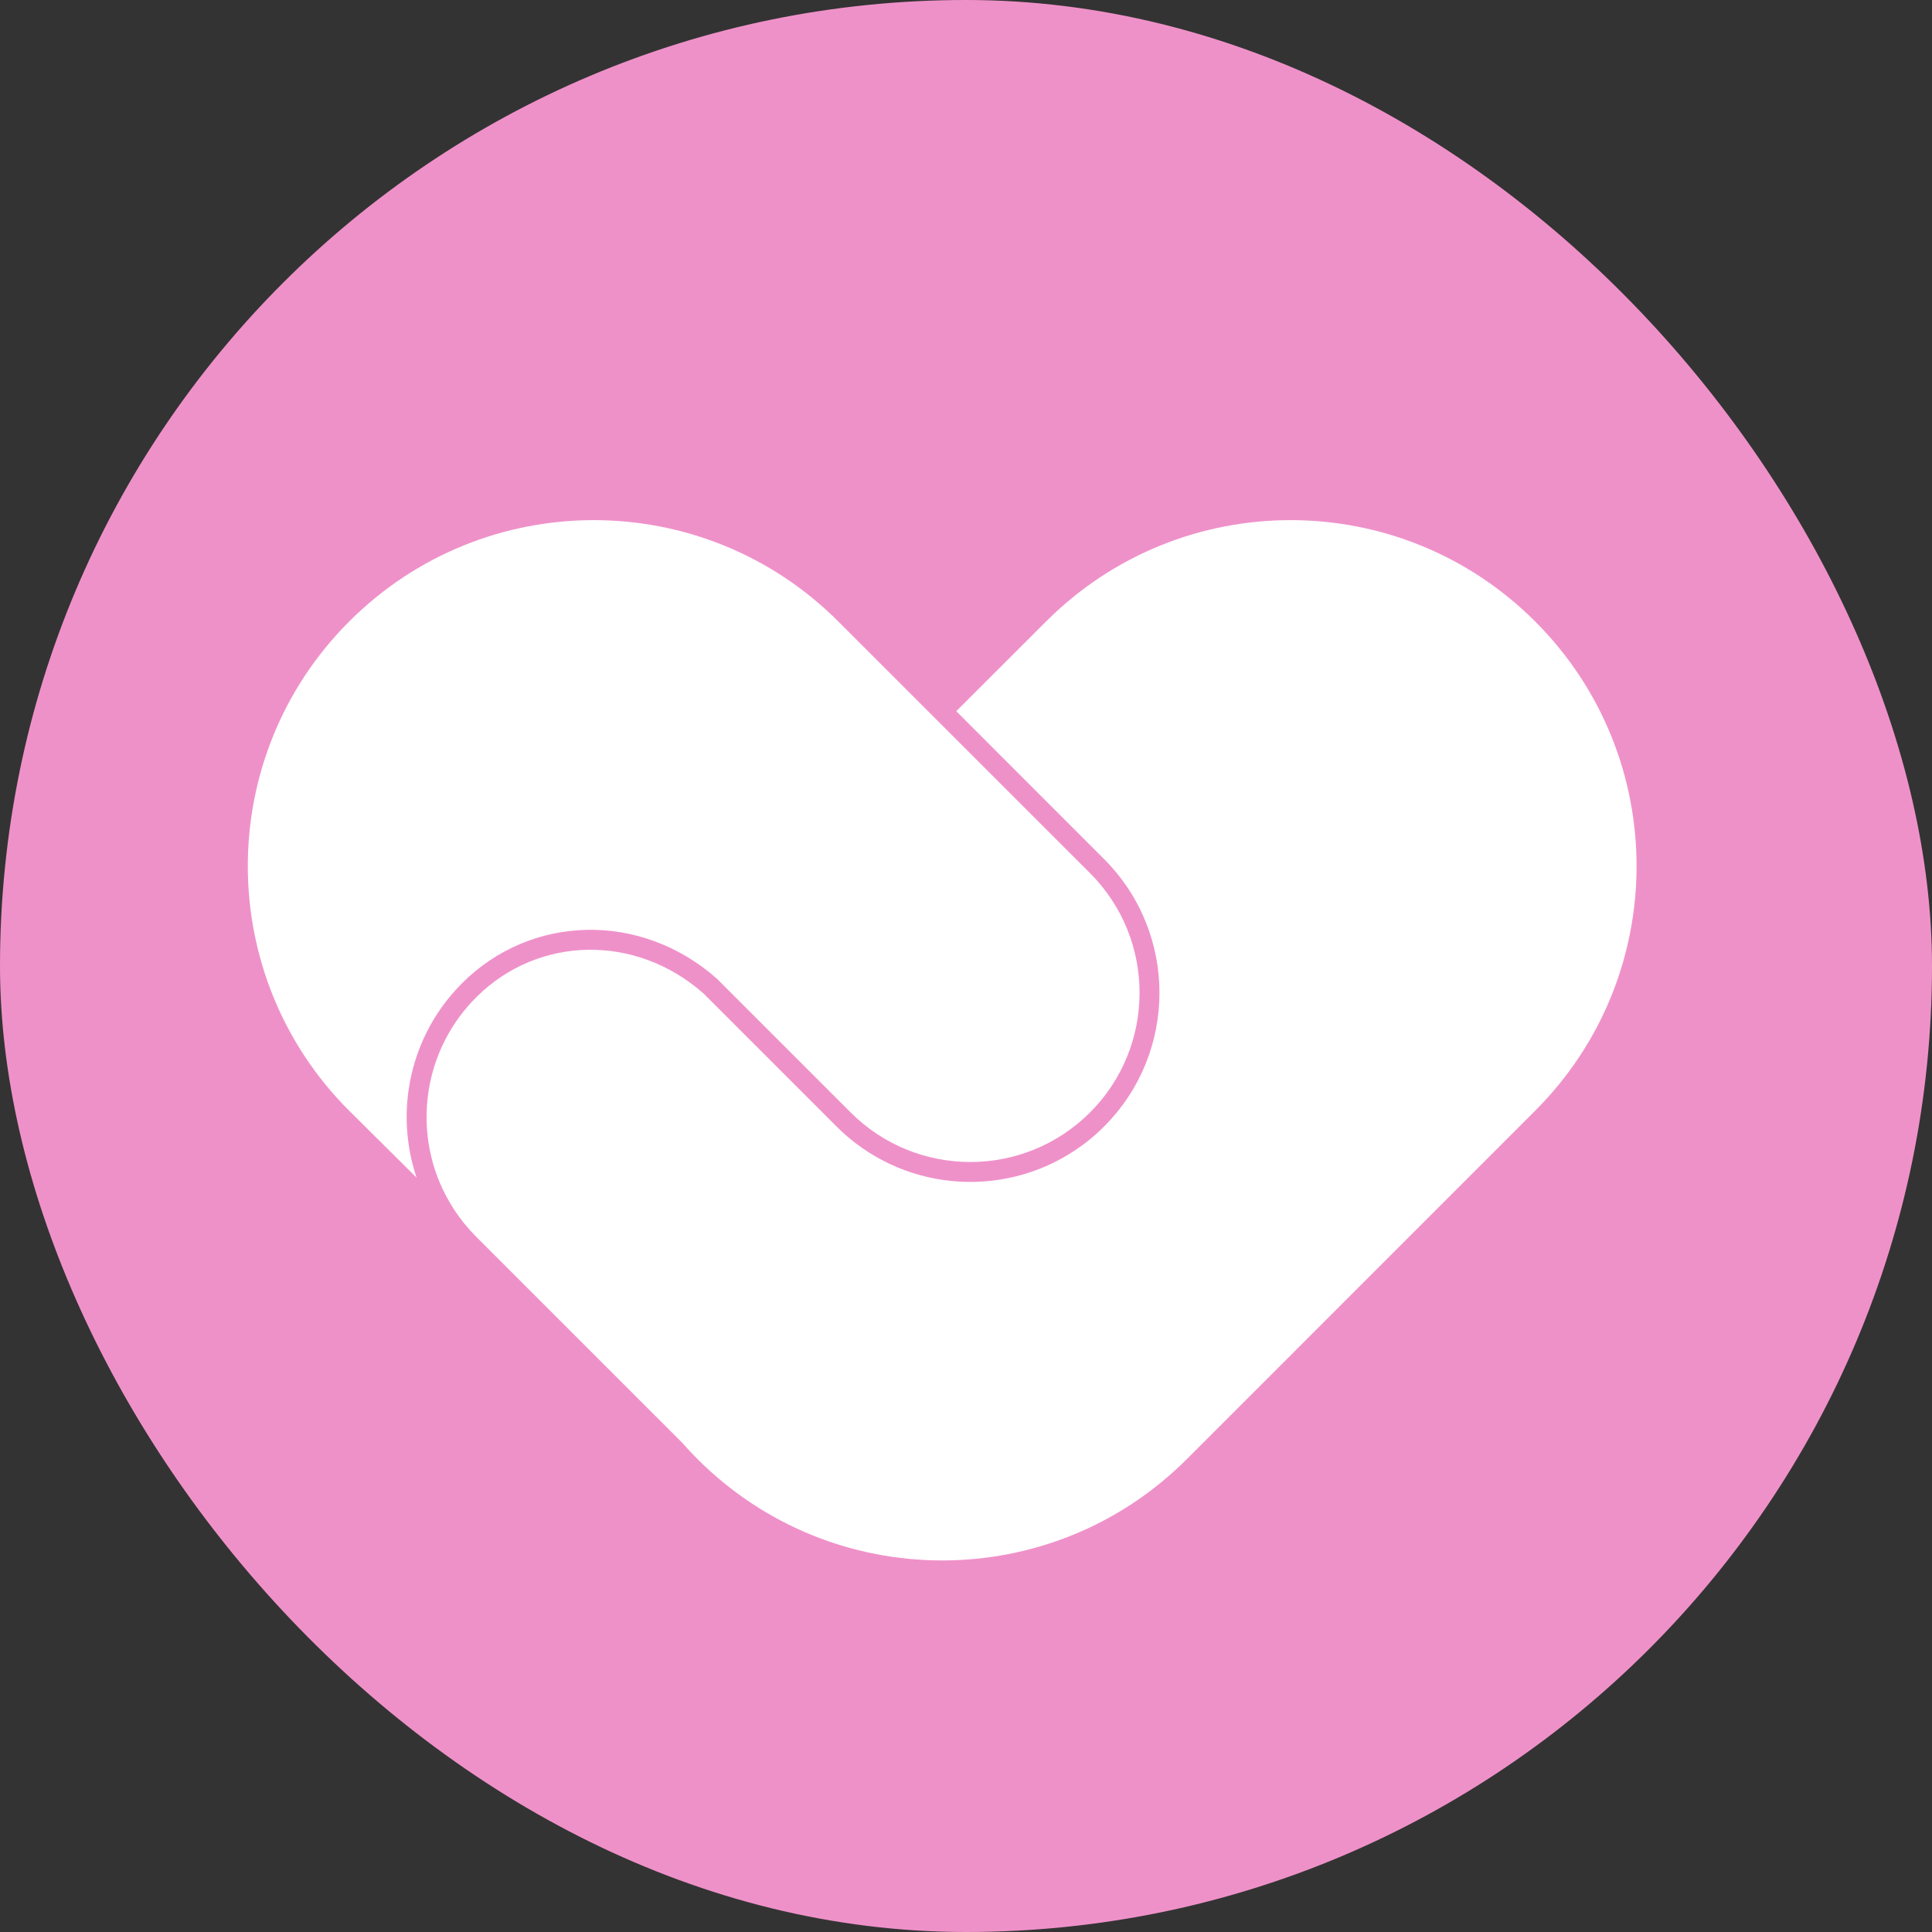
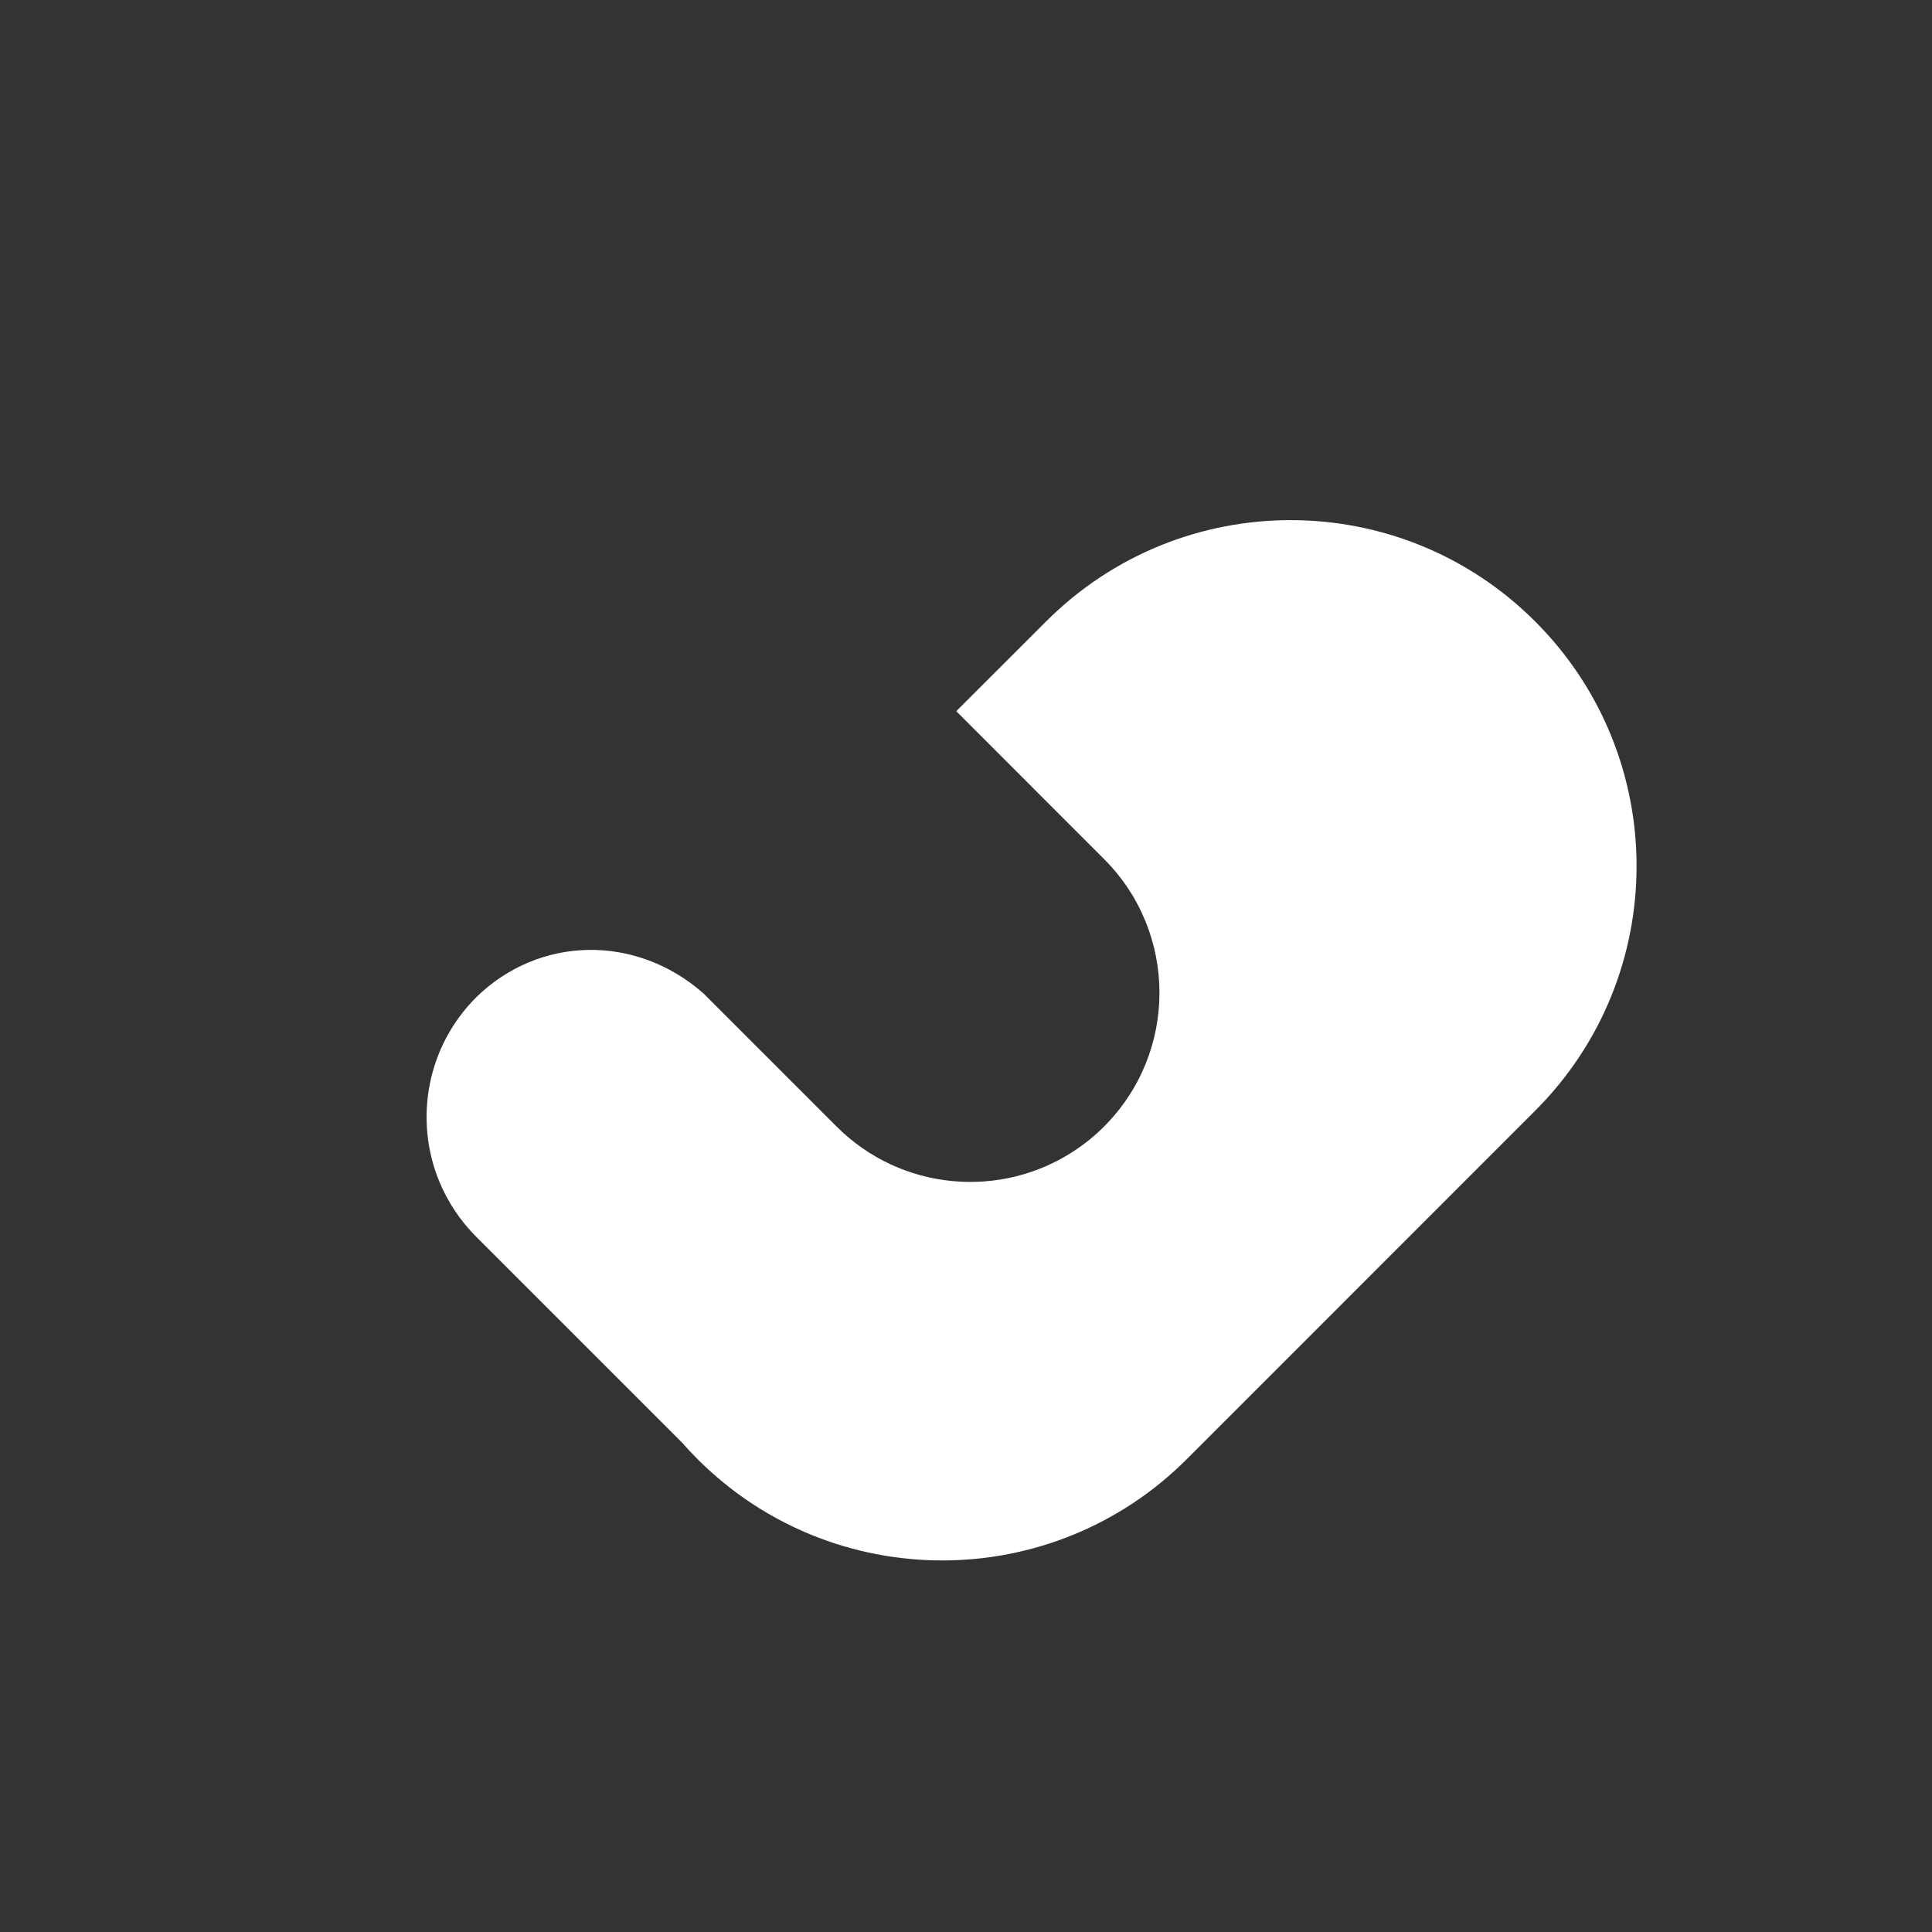
<svg xmlns="http://www.w3.org/2000/svg" width="26" height="26" viewBox="0 0 26 26" fill="none">
  <rect x="0" y="0" width="26" height="26" fill="#333333" stroke="none" />
-   <rect width="26" height="26" rx="13" fill="#EF91C9" />
-   <path d="M4.699 8.364C6.517 6.545 9.464 6.545 11.282 8.364L14.669 11.75C15.558 12.64 15.558 14.082 14.669 14.971C13.779 15.86 12.337 15.86 11.448 14.971L9.651 13.174L9.648 13.171C8.624 12.265 7.147 12.303 6.218 13.232C5.511 13.94 5.307 14.96 5.606 15.848L4.699 14.947L4.698 14.947C2.88 13.129 2.881 10.181 4.699 8.364Z" fill="white" />
-   <path d="M14.077 8.364C15.895 6.545 18.842 6.545 20.66 8.364C22.479 10.182 22.479 13.129 20.66 14.947L15.971 19.637C14.153 21.454 11.206 21.454 9.388 19.637C9.315 19.564 9.246 19.49 9.18 19.415L9.176 19.411L9.172 19.407C9.166 19.401 9.159 19.394 9.153 19.388L6.408 16.643C6.185 16.42 6.019 16.163 5.907 15.889C5.574 15.067 5.741 14.089 6.408 13.422C6.413 13.417 6.418 13.412 6.423 13.407C7.248 12.597 8.552 12.562 9.468 13.37L11.258 15.16C12.128 16.03 13.471 16.139 14.459 15.486C14.6 15.393 14.734 15.285 14.858 15.16C15.852 14.166 15.852 12.555 14.858 11.561L12.869 9.571L14.077 8.364Z" fill="white" />
+   <path d="M14.077 8.364C15.895 6.545 18.842 6.545 20.66 8.364C22.479 10.182 22.479 13.129 20.66 14.947L15.971 19.637C14.153 21.454 11.206 21.454 9.388 19.637C9.315 19.564 9.246 19.49 9.18 19.415L9.176 19.411L9.172 19.407C9.166 19.401 9.159 19.394 9.153 19.388L6.408 16.643C6.185 16.42 6.019 16.163 5.907 15.889C5.574 15.067 5.741 14.089 6.408 13.422C7.248 12.597 8.552 12.562 9.468 13.37L11.258 15.16C12.128 16.03 13.471 16.139 14.459 15.486C14.6 15.393 14.734 15.285 14.858 15.16C15.852 14.166 15.852 12.555 14.858 11.561L12.869 9.571L14.077 8.364Z" fill="white" />
</svg>